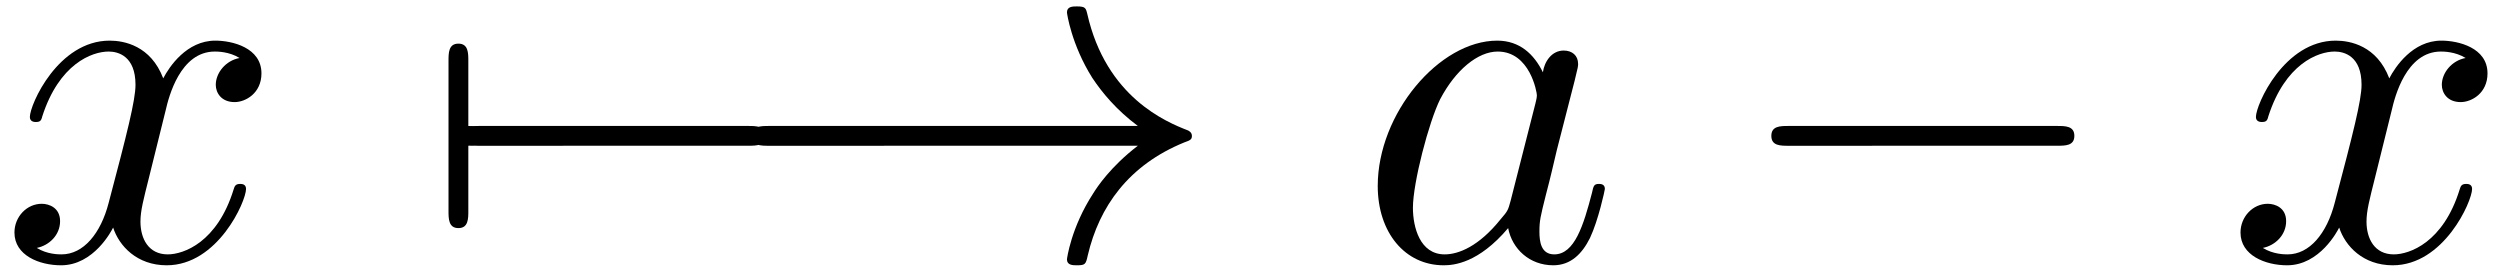
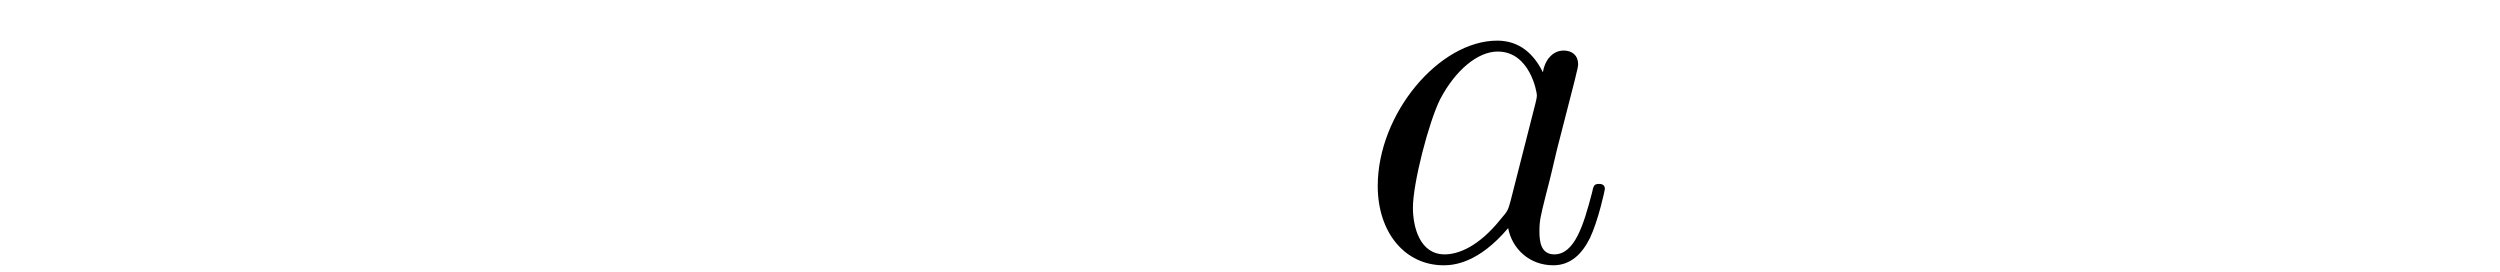
<svg xmlns="http://www.w3.org/2000/svg" xmlns:xlink="http://www.w3.org/1999/xlink" width="92" height="10" viewBox="1872.02 1483.863 54.994 5.978">
  <defs>
-     <path id="g0-0" d="M7.19-2.51c.185 0 .38 0 .38-.217s-.195-.218-.38-.218H1.286c-.185 0-.382 0-.382.218s.197.218.382.218z" />
-     <path id="g0-33" d="M9.098-2.51c-.6.46-.894.906-.982 1.048-.49.753-.578 1.44-.578 1.451 0 .131.131.131.218.131.186 0 .197-.022.24-.218.251-1.07.895-1.986 2.128-2.487.13-.044.163-.066.163-.142s-.065-.11-.087-.12c-.48-.186-1.8-.731-2.215-2.564-.032-.13-.043-.164-.229-.164-.087 0-.218 0-.218.131 0 .022.098.71.557 1.44.218.328.534.71 1.003 1.059H.993c-.197 0-.393 0-.393.218s.196.218.393.218z" />
-     <path id="g0-55" d="M1.036-2.51c.066 0 .306 0 .306-.217s-.24-.218-.306-.218v-1.43c0-.174 0-.381-.218-.381S.6-4.55.6-4.375v3.295c0 .175 0 .382.218.382s.218-.207.218-.382z" />
    <path id="g1-97" d="M4.07-4.124c-.197-.403-.514-.698-1.005-.698C1.79-4.822.436-3.218.436-1.625.436-.6 1.036.12 1.887.12c.218 0 .764-.044 1.418-.818.088.458.47.818.993.818.382 0 .633-.25.807-.6.186-.393.328-1.058.328-1.08 0-.11-.098-.11-.131-.11-.11 0-.12.045-.153.197-.185.71-.382 1.353-.829 1.353-.295 0-.327-.284-.327-.502 0-.24.022-.327.142-.807.12-.458.141-.567.24-.982l.392-1.527c.077-.306.077-.327.077-.371 0-.186-.131-.295-.317-.295-.262 0-.425.24-.458.48m-.71 2.826c-.055.196-.055.218-.218.403-.48.6-.927.775-1.233.775-.545 0-.698-.6-.698-1.025 0-.546.349-1.888.6-2.39.338-.643.829-1.047 1.265-1.047.71 0 .862.895.862.96s-.022.131-.033.186z" />
-     <path id="g1-120" d="M3.644-3.295c.065-.283.316-1.287 1.08-1.287.054 0 .316 0 .545.142-.305.055-.524.327-.524.59 0 .174.12.38.415.38.24 0 .59-.195.59-.632 0-.567-.645-.72-1.015-.72-.633 0-1.015.578-1.146.83-.273-.72-.862-.83-1.178-.83-1.135 0-1.756 1.407-1.756 1.68 0 .11.109.11.13.11.088 0 .12-.023.142-.12.371-1.157 1.091-1.43 1.462-1.43.207 0 .59.098.59.731 0 .338-.186 1.07-.59 2.596C2.215-.578 1.833-.12 1.353-.12c-.066 0-.317 0-.546-.142.273-.054.513-.283.513-.589 0-.294-.24-.382-.404-.382-.327 0-.6.284-.6.633 0 .502.546.72 1.026.72.72 0 1.113-.764 1.145-.83.131.405.524.83 1.178.83 1.124 0 1.746-1.407 1.746-1.68 0-.11-.098-.11-.131-.11-.098 0-.12.045-.142.12-.36 1.168-1.102 1.43-1.45 1.43-.426 0-.6-.35-.6-.72 0-.24.065-.48.185-.96z" />
  </defs>
  <g id="page1">
    <use xlink:href="#g1-120" x="1872.02" y="1489.579" />
    <use xlink:href="#g0-55" x="1881.285" y="1489.579" />
    <use xlink:href="#g0-0" x="1881.285" y="1489.579" />
    <use xlink:href="#g0-33" x="1887.952" y="1489.579" />
    <use xlink:href="#g1-97" x="1901.891" y="1489.579" />
    <use xlink:href="#g0-0" x="1910.082" y="1489.579" />
    <use xlink:href="#g1-120" x="1920.991" y="1489.579" />
  </g>
  <script type="text/ecmascript">if(window.parent.postMessage)window.parent.postMessage("0.32813|69|7.5|"+window.location,"*");</script>
</svg>